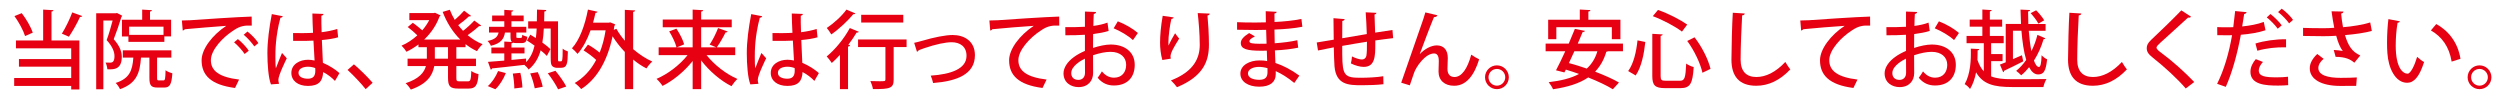
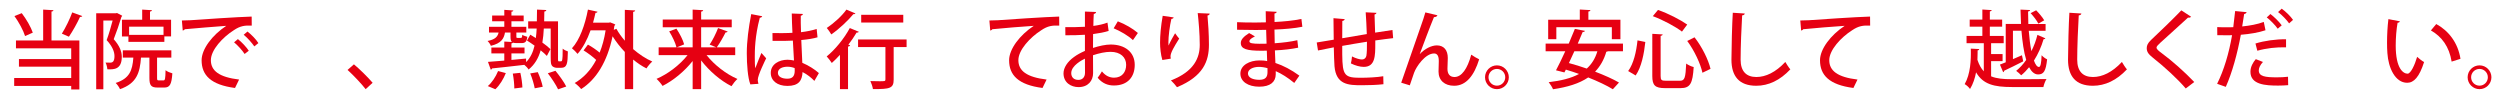
<svg xmlns="http://www.w3.org/2000/svg" version="1.1" id="レイヤー_1" x="0px" y="0px" width="500px" height="20px" viewBox="0 0 500 20" style="enable-background:new 0 0 500 20;" xml:space="preserve">
  <style type="text/css">
	.st0{fill:#E60012;}
</style>
  <g>
    <path class="st0" d="M10.689,2.04c-0.017,0.136-0.119,0.238-0.391,0.272v5.779h5.576v9.808h-1.632v-0.714H2.836v-1.58h11.406   v-2.278H3.788v-1.513h10.454V9.672H3.193V8.091h5.439V1.92L10.689,2.04z M4.349,2.634c0.935,1.207,1.836,2.805,2.21,3.893   l-1.547,0.68c-0.34-1.105-1.241-2.771-2.125-3.995L4.349,2.634z M12.373,6.731c0.714-1.139,1.598-2.924,2.074-4.25l2.006,0.731   c-0.068,0.119-0.221,0.187-0.459,0.187c-0.544,1.224-1.479,2.873-2.21,3.943L12.373,6.731z" />
    <path class="st0" d="M23.406,2.601l1.037,0.544c-0.017,0.085-0.085,0.187-0.153,0.221c-0.391,1.326-1.003,3.094-1.547,4.471   c1.19,1.343,1.615,2.465,1.615,3.519c0,2.618-1.683,2.55-2.89,2.499c-0.017-0.392-0.17-0.986-0.357-1.343   c0.34,0.017,0.68,0.017,0.918,0.017c0.493,0,0.867-0.221,0.867-1.309c0-0.867-0.408-1.938-1.564-3.196   c0.442-1.19,0.884-2.737,1.19-3.91h-1.853v13.734h-1.428V2.651h3.927L23.406,2.601z M31.412,15.553   c0,0.477,0.051,0.527,0.357,0.527h0.918c0.323,0,0.391-0.255,0.425-2.04c0.306,0.272,0.935,0.51,1.36,0.629   c-0.153,2.244-0.527,2.839-1.615,2.839h-1.343c-1.326,0-1.632-0.459-1.632-1.938v-4.046H28.2c-0.221,3.009-0.85,5.15-4.199,6.307   c-0.153-0.374-0.561-0.952-0.867-1.241c2.771-0.884,3.349-2.481,3.536-5.065h-2.107v-1.462h9.706v1.462h-2.856V15.553z    M24.392,3.943h4.045V1.92l1.955,0.119c-0.017,0.136-0.136,0.238-0.391,0.272v1.632h4.215v3.332h-1.343V8.38h-7.19V7.292h-1.292   V3.943z M32.704,6.969V5.337H25.82v1.632H32.704z" />
    <path class="st0" d="M36.377,4.096c0.51,0,1.241-0.017,1.717-0.051c1.734-0.136,9.689-0.663,12.239-0.731l0.017,1.802   c-1.394-0.051-2.295,0.051-3.604,0.935c-2.192,1.394-4.572,3.927-4.572,5.983c0,2.142,1.683,3.399,5.644,3.876l-0.816,1.683   c-4.845-0.629-6.681-2.566-6.681-5.541c0-2.228,2.125-5.032,4.93-6.885c-1.989,0.153-6.442,0.493-8.295,0.68   c-0.051,0.119-0.255,0.238-0.408,0.272L36.377,4.096z M47.579,7.819c0.765,0.595,1.7,1.598,2.176,2.329l-0.833,0.646   c-0.425-0.681-1.445-1.803-2.107-2.329L47.579,7.819z M49.5,6.306c0.799,0.629,1.717,1.563,2.176,2.312L50.86,9.28   c-0.425-0.646-1.377-1.733-2.125-2.328L49.5,6.306z" />
-     <path class="st0" d="M54.193,16.879c-0.51-1.274-0.714-3.961-0.714-6.255c0-2.363,0.357-5.066,0.884-7.803l2.193,0.425   c-0.034,0.17-0.238,0.289-0.476,0.306c-1.003,3.757-1.003,6.68-1.003,7.871c0,0.884,0.017,1.784,0.102,2.227   c0.306-0.833,0.918-2.346,1.224-3.06l0.952,1.07c-0.17,0.34-1.683,3.4-1.683,4.301c0,0.238,0.051,0.476,0.136,0.799L54.193,16.879z    M58.613,6.612c0.731,0.034,3.213,0.017,3.995-0.051c-0.068-1.394-0.119-2.601-0.136-3.859l2.227,0.085   c-0.017,0.17-0.153,0.306-0.425,0.357c-0.017,0.969,0,1.785,0.051,3.297c1.241-0.153,2.278-0.374,3.128-0.646l0.17,1.666   C66.84,7.7,65.718,7.887,64.375,8.006c0.068,1.7,0.153,3.45,0.204,4.556c1.224,0.526,2.448,1.274,3.315,2.057l-0.901,1.563   c-0.612-0.646-1.445-1.309-2.363-1.768c-0.085,1.7-0.765,2.771-3.026,2.771c-2.04,0-3.332-1.054-3.332-2.601   c0-1.751,1.683-2.635,3.349-2.635c0.425,0,0.85,0.068,1.292,0.153c-0.068-0.969-0.136-2.55-0.221-3.978   c-0.51,0.017-1.156,0.051-1.581,0.051H58.63L58.613,6.612z M63.049,13.615c-0.442-0.17-0.952-0.272-1.428-0.272   c-0.918,0-1.921,0.323-1.921,1.225c0,0.799,0.85,1.173,1.887,1.173c1.054,0,1.479-0.544,1.479-1.615L63.049,13.615z" />
    <path class="st0" d="M70.785,12.867c1.207,1.003,2.89,2.686,3.74,3.688l-1.394,1.275c-0.799-1.037-2.533-2.873-3.621-3.842   L70.785,12.867z" />
-     <path class="st0" d="M93.105,9.434h-1.836v2.295h3.927v1.479h-3.927v2.38c0,0.595,0.102,0.68,0.646,0.68h1.683   c0.51,0,0.595-0.34,0.663-2.073c0.357,0.271,1.003,0.544,1.445,0.629c-0.153,2.243-0.595,2.89-1.955,2.89h-2.108   c-1.632,0-2.04-0.476-2.04-2.125v-2.38H86.85c-0.323,1.854-1.411,3.57-4.691,4.709c-0.204-0.374-0.697-0.986-1.037-1.275   c2.686-0.884,3.706-2.124,4.063-3.434h-3.672v-1.479h3.858V9.434h-1.683V8.89c-0.765,0.578-1.581,1.071-2.397,1.462   c-0.221-0.374-0.663-0.918-0.986-1.224c1.105-0.459,2.193-1.173,3.162-2.057c-0.476-0.493-1.275-1.173-1.92-1.666l1.02-0.85   c0.612,0.442,1.36,1.037,1.887,1.513c0.544-0.629,1.02-1.326,1.394-2.04h-3.978V2.617h4.878l0.255-0.068   c0.493,0.255,0.816,0.391,1.122,0.544c-0.034,0.085-0.136,0.153-0.221,0.204c-0.646,1.785-1.734,3.349-3.06,4.606h7.208   c-1.513-1.496-2.703-3.4-3.519-5.524l1.428-0.425c0.272,0.697,0.595,1.376,0.986,2.022c0.68-0.578,1.411-1.292,1.87-1.835   l1.394,1.037c-0.051,0.068-0.136,0.102-0.255,0.102c-0.051,0-0.102,0-0.153-0.017c-0.544,0.527-1.411,1.224-2.159,1.768   c0.306,0.391,0.629,0.782,0.969,1.139c0.799-0.612,1.683-1.428,2.244-2.057l1.377,1.003c-0.068,0.102-0.221,0.136-0.408,0.102   c-0.578,0.527-1.496,1.258-2.295,1.819c0.901,0.748,1.904,1.377,2.992,1.802c-0.374,0.323-0.867,0.952-1.122,1.394   c-0.816-0.374-1.581-0.85-2.295-1.411V9.434z M89.604,11.729V9.434h-2.635v2.295H89.604z" />
    <path class="st0" d="M111.601,11.474c0,0.781,0,0.799,0.238,0.799c0.391,0,0.442,0,0.527-0.085c0.17-0.221,0.17-1.547,0.17-2.465   c0.255,0.238,0.697,0.459,1.037,0.561c-0.051,2.448-0.119,3.281-1.428,3.281h-0.714c-0.34,0-0.714-0.103-0.969-0.34   c-0.255-0.272-0.323-0.578-0.323-1.785V5.711h-1.377c-0.051,1.003-0.136,1.938-0.289,2.805c0.646,0.459,1.224,0.918,1.615,1.309   l-0.714,1.36c-0.306-0.34-0.748-0.714-1.241-1.122c-0.442,1.563-1.19,2.855-2.414,3.842c-0.17-0.289-0.544-0.697-0.85-0.935   c-2.414,0.288-4.861,0.544-6.459,0.714c-0.017,0.136-0.119,0.221-0.255,0.255l-0.561-1.564l3.264-0.255v-1.444h-2.583V9.502h2.583   v-1.19l1.53,0.085c-0.221-0.187-0.289-0.527-0.289-1.104V6.51h-1.104c-0.204,1.224-0.765,2.159-2.822,2.652   c-0.102-0.289-0.425-0.748-0.663-0.969c1.462-0.289,2.006-0.799,2.21-1.683h-1.921V5.354h3.06V4.249h-2.431V3.11h2.431V1.971   l1.802,0.119c-0.017,0.136-0.119,0.221-0.374,0.255V3.11h2.448v1.139h-2.448v1.105h2.975V6.51h-1.989v0.765   c0,0.289,0.034,0.306,0.255,0.306h0.612c0.221,0,0.272-0.051,0.323-0.629c0.204,0.17,0.68,0.323,1.003,0.408   c-0.102,0.986-0.442,1.258-1.139,1.258h-0.969c-0.323,0-0.561-0.018-0.748-0.085c-0.051,0.067-0.153,0.118-0.323,0.152v0.816h2.618   v1.173h-2.618v1.309c0.952-0.085,1.955-0.17,2.924-0.271l0.017,0.714c0.85-0.867,1.377-1.973,1.683-3.298   c-0.51-0.374-1.037-0.714-1.513-1.02l0.663-1.173c0.357,0.204,0.731,0.442,1.105,0.68c0.085-0.595,0.136-1.224,0.17-1.904h-1.7   V4.266h1.734c0.017-0.748,0.034-1.53,0.034-2.346l1.853,0.085c0,0.17-0.136,0.272-0.391,0.306c-0.017,0.68-0.017,1.326-0.034,1.955   h2.771V11.474z M101.164,14.618c-0.459,1.173-1.241,2.447-2.091,3.229c-0.442-0.17-0.884-0.356-1.513-0.629   c0.799-0.663,1.598-1.87,2.057-3.009L101.164,14.618z M102.864,17.694c0-0.765-0.119-2.005-0.306-2.975l1.513-0.152   c0.221,0.951,0.391,2.192,0.408,2.924L102.864,17.694z M106.943,17.661c-0.136-0.766-0.493-2.023-0.901-2.975l1.513-0.256   c0.425,0.936,0.85,2.159,0.986,2.924L106.943,17.661z M111.618,17.865c-0.391-0.851-1.292-2.228-2.057-3.213l1.53-0.493   c0.782,0.952,1.734,2.277,2.159,3.145L111.618,17.865z" />
    <path class="st0" d="M127.037,2.09c-0.017,0.136-0.119,0.238-0.408,0.289v7.445c1.19,1.021,2.499,1.904,3.825,2.482   c-0.374,0.322-0.901,0.951-1.156,1.377c-0.918-0.459-1.819-1.071-2.669-1.769v5.916h-1.666v-7.445   c-0.918-0.952-1.751-2.023-2.448-3.128c-1.071,5.134-3.298,8.669-6.29,10.556c-0.272-0.356-0.901-0.969-1.292-1.207   c1.751-1.02,3.213-2.549,4.301-4.623c-0.68-0.646-1.666-1.377-2.516-1.904l0.867-1.155c0.782,0.425,1.649,1.02,2.346,1.598   c0.527-1.309,0.935-2.788,1.19-4.454h-3.009c-0.663,1.853-1.53,3.519-2.601,4.708c-0.238-0.306-0.782-0.85-1.122-1.122   c1.53-1.648,2.618-4.657,3.196-7.734l1.921,0.425c-0.034,0.136-0.187,0.221-0.408,0.221c-0.153,0.663-0.306,1.326-0.493,1.972   h3.145l0.289-0.068l1.02,0.425c-0.034,0.102-0.102,0.204-0.187,0.272c-0.034,0.272-0.085,0.544-0.119,0.799l0.527-0.204   c0.442,0.816,1.02,1.615,1.683,2.379v-6.17L127.037,2.09z" />
    <path class="st0" d="M147.046,11.031h-5.729c1.547,1.955,3.91,3.791,6.17,4.76c-0.391,0.34-0.918,1.003-1.19,1.445   c-2.193-1.105-4.437-3.026-6.068-5.151v5.746h-1.7v-5.627c-1.649,2.074-3.859,3.893-6.018,4.98c-0.272-0.425-0.816-1.07-1.207-1.41   c2.278-0.97,4.658-2.788,6.205-4.743h-5.779V9.468h3.569c-0.204-0.867-0.833-2.193-1.462-3.196l1.445-0.544   c0.646,0.969,1.326,2.278,1.547,3.145l-1.479,0.595h3.179V5.456h-5.983V3.909h5.983V1.92l2.107,0.119   c-0.017,0.153-0.136,0.238-0.408,0.289v1.581h6.119v1.547h-6.119v4.012h3.026c-0.289-0.119-1.309-0.544-1.326-0.544   c0.595-0.884,1.309-2.295,1.683-3.315l1.92,0.697c-0.068,0.136-0.221,0.187-0.425,0.187c-0.442,0.901-1.156,2.158-1.751,2.975   h3.689V11.031z" />
    <path class="st0" d="M150.073,16.879c-0.51-1.274-0.714-3.961-0.714-6.255c0-2.363,0.357-5.066,0.884-7.803l2.193,0.425   c-0.034,0.17-0.238,0.289-0.476,0.306c-1.003,3.757-1.003,6.68-1.003,7.871c0,0.884,0.017,1.784,0.102,2.227   c0.306-0.833,0.918-2.346,1.224-3.06l0.952,1.07c-0.17,0.34-1.683,3.4-1.683,4.301c0,0.238,0.051,0.476,0.136,0.799L150.073,16.879   z M154.493,6.612c0.731,0.034,3.213,0.017,3.995-0.051c-0.068-1.394-0.119-2.601-0.136-3.859l2.227,0.085   c-0.017,0.17-0.153,0.306-0.425,0.357c-0.017,0.969,0,1.785,0.051,3.297c1.241-0.153,2.278-0.374,3.128-0.646l0.17,1.666   c-0.782,0.238-1.904,0.425-3.247,0.544c0.068,1.7,0.153,3.45,0.204,4.556c1.224,0.526,2.448,1.274,3.315,2.057l-0.901,1.563   c-0.612-0.646-1.445-1.309-2.363-1.768c-0.085,1.7-0.765,2.771-3.026,2.771c-2.04,0-3.332-1.054-3.332-2.601   c0-1.751,1.683-2.635,3.349-2.635c0.425,0,0.85,0.068,1.292,0.153c-0.068-0.969-0.136-2.55-0.221-3.978   c-0.51,0.017-1.156,0.051-1.581,0.051h-2.482L154.493,6.612z M158.929,13.615c-0.442-0.17-0.952-0.272-1.428-0.272   c-0.918,0-1.921,0.323-1.921,1.225c0,0.799,0.85,1.173,1.887,1.173c1.054,0,1.479-0.544,1.479-1.615L158.929,13.615z" />
    <path class="st0" d="M167.991,10.964c-0.544,0.595-1.088,1.155-1.632,1.632c-0.221-0.341-0.714-1.003-1.02-1.31   c1.632-1.309,3.484-3.552,4.624-5.677l1.802,0.748c-0.068,0.119-0.221,0.187-0.442,0.153c-0.476,0.799-1.037,1.632-1.649,2.431   l0.34,0.103c-0.034,0.136-0.153,0.255-0.408,0.271v8.517h-1.615V10.964z M171.085,2.686c-0.068,0.119-0.204,0.17-0.425,0.153   c-1.037,1.258-2.822,2.958-4.402,4.045c-0.204-0.357-0.629-0.986-0.901-1.292c1.411-0.935,3.077-2.447,3.926-3.671L171.085,2.686z    M181.318,7.887v1.53h-2.584v6.493c0,1.733-0.714,1.938-4.147,1.903c-0.068-0.459-0.289-1.139-0.51-1.598   c0.663,0.018,1.326,0.034,1.818,0.034c1.071,0,1.19,0,1.19-0.357V9.417h-5.473v-1.53H181.318z M180.655,2.958v1.546h-8.414V2.958   H180.655z" />
-     <path class="st0" d="M182.833,8.566c0.357-0.067,0.935-0.221,1.615-0.408c2.329-0.697,4.674-1.156,6.085-1.156   c2.329,0,4.453,1.224,4.453,4.046c0,3.808-3.604,5.185-8.363,5.558c-0.085-0.373-0.323-1.173-0.476-1.479   c4.062-0.271,7.156-1.359,7.156-3.961c0-1.903-1.343-2.719-2.975-2.719c-1.19,0-3.145,0.391-5.524,1.206   c-0.357,0.137-0.782,0.289-1.071,0.392c-0.051,0.152-0.187,0.271-0.34,0.306L182.833,8.566z" />
    <path class="st0" d="M197.877,4.096c0.51,0,1.241-0.017,1.717-0.051c1.734-0.136,9.689-0.663,12.239-0.731l0.017,1.802   c-1.394-0.051-2.295,0.051-3.604,0.935c-2.192,1.394-4.572,3.927-4.572,5.983c0,2.142,1.683,3.399,5.644,3.876l-0.816,1.683   c-4.845-0.629-6.681-2.566-6.681-5.541c0-2.228,2.125-5.032,4.93-6.885c-1.87,0.102-6.442,0.493-8.295,0.68   c-0.051,0.119-0.255,0.238-0.408,0.272L197.877,4.096z" />
    <path class="st0" d="M221.728,6.187c-0.867,0.272-1.921,0.476-3.111,0.629c-0.017,0.935-0.017,1.92-0.017,2.771   c1.241-0.408,2.55-0.681,3.536-0.681c2.822,0,4.811,1.496,4.811,4.063c0,2.379-1.377,4.13-4.165,4.13   c-1.207,0-2.329-0.425-3.247-1.547c0.306-0.374,0.612-0.884,0.85-1.274c0.731,0.9,1.546,1.258,2.431,1.258   c1.581,0,2.414-1.122,2.414-2.566c0-1.496-1.105-2.602-3.127-2.602c-1.02,0-2.295,0.272-3.502,0.681   c0,1.292,0.017,3.127,0.017,3.569c0,1.53-1.003,2.805-2.907,2.805c-1.496,0-3.009-0.884-3.009-2.754   c0-1.122,0.782-2.328,2.091-3.264c0.612-0.459,1.377-0.867,2.193-1.224V6.952c-1.173,0.085-2.482,0.102-3.91,0.102l-0.017-1.632   c1.445,0.017,2.754,0,3.927-0.068V2.312l2.227,0.085c-0.017,0.204-0.187,0.357-0.458,0.391c-0.051,0.646-0.068,1.547-0.085,2.397   c1.037-0.136,1.989-0.34,2.822-0.663L221.728,6.187z M216.985,11.729c-0.527,0.255-2.737,1.377-2.737,2.89   c0,0.782,0.476,1.359,1.428,1.359c0.765,0,1.326-0.492,1.326-1.444C217.002,14.108,217.002,12.901,216.985,11.729z M226.589,8.023   c-0.901-0.867-2.482-1.785-3.858-2.363l0.833-1.394c1.479,0.561,3.06,1.496,4.012,2.329L226.589,8.023z" />
    <path class="st0" d="M232.472,12c-0.323-1.054-0.459-2.481-0.459-3.45c0-1.428,0.153-3.281,0.527-5.389l2.193,0.323   c-0.051,0.221-0.255,0.272-0.459,0.306c-0.323,1.343-0.595,3.468-0.595,4.726c0,0.238,0.017,0.442,0.034,0.595   c0.34-0.782,0.935-1.853,1.309-2.464c0.187,0.306,0.595,0.833,0.816,1.071c-0.986,1.563-1.734,2.839-1.734,3.553   c0,0.136,0.017,0.289,0.051,0.459L232.472,12z M241.94,2.719c-0.017,0.204-0.153,0.323-0.442,0.391   c0.136,1.411,0.289,3.773,0.289,5.83c0,3.298-1.122,6.323-6.391,8.499c-0.255-0.356-0.85-1.036-1.207-1.359   c4.657-1.785,5.762-4.556,5.762-7.105c0-2.227-0.221-4.657-0.408-6.357L241.94,2.719z" />
    <path class="st0" d="M247.415,4.436c1.054,0.068,2.567,0.068,3.808,0.068c0.646,0,1.343-0.017,1.955-0.034   c-0.017-0.782-0.034-1.666-0.034-2.227l2.193,0.119c-0.017,0.187-0.153,0.289-0.442,0.34c0,0.476,0,1.173,0.017,1.7   c1.853-0.102,3.706-0.255,5.371-0.612l0.187,1.564c-1.632,0.323-3.467,0.476-5.575,0.561l0.051,2.736   c1.598-0.102,3.315-0.323,4.522-0.611l0.17,1.496c-1.275,0.271-3.009,0.476-4.658,0.543c0.034,0.986,0.068,1.87,0.102,2.517   c1.564,0.51,3.179,1.359,4.793,2.532l-1.02,1.462c-1.292-1.071-2.55-1.853-3.706-2.362v0.646c-0.017,1.513-1.088,2.465-3.297,2.465   c-2.227,0-3.774-1.02-3.774-2.618c0-1.683,1.836-2.635,3.808-2.635c0.493,0,1.02,0.018,1.547,0.137   c-0.017-0.612-0.034-1.326-0.068-2.091c-0.357,0.017-0.714,0.017-1.054,0.017c-2.975,0-4.147-0.356-4.147-1.547   c0-0.663,0.51-1.258,1.666-1.989l1.156,0.663c-1.003,0.493-1.105,0.799-1.105,0.986c0,0.408,0.663,0.476,2.023,0.493   c0.425,0,0.935,0,1.411-0.018c-0.034-0.935-0.051-1.87-0.085-2.771C252.6,5.983,251.869,6,251.223,6   c-1.122,0-2.753-0.017-3.808-0.051V4.436z M253.5,13.632c-0.595-0.17-1.19-0.255-1.717-0.255c-1.156,0-2.193,0.477-2.193,1.31   c0,0.85,0.986,1.274,2.278,1.274c1.173,0,1.632-0.51,1.632-1.513V13.632z" />
    <path class="st0" d="M275.056,8.72c0,2.431,0,4.657-2.312,4.657c-0.731,0-1.683-0.255-2.567-0.696   c0.102-0.34,0.187-0.952,0.221-1.395c0.816,0.426,1.598,0.612,2.006,0.612c0.391,0,0.765-0.255,0.867-0.714   c0.102-0.578,0.136-1.581,0.119-2.839c-1.768,0.289-3.569,0.578-4.946,0.833c0,5.167,0,6.255,2.788,6.357   c0.255,0.017,0.561,0.017,0.901,0.017c1.36,0,3.264-0.085,4.521-0.306l0.034,1.598c-1.275,0.153-2.958,0.204-4.334,0.204   c-2.669,0-5.133-0.085-5.457-3.808c-0.068-0.884-0.102-2.277-0.136-3.773c-1.02,0.204-2.397,0.459-3.162,0.629l-0.255-1.598   c0.833-0.119,2.227-0.357,3.4-0.561c-0.017-1.479-0.051-3.094-0.051-4.301l2.244,0.187c-0.034,0.204-0.17,0.306-0.476,0.374   c-0.017,0.918-0.017,2.244-0.017,3.451l4.913-0.833c-0.051-1.428-0.119-3.06-0.221-4.352l2.142,0.102   c0,0.17-0.119,0.255-0.374,0.34c0.051,1.088,0.085,2.431,0.119,3.621c1.275-0.187,2.533-0.391,3.468-0.527l0.136,1.632   c-0.952,0.102-2.227,0.272-3.57,0.459V8.72z" />
    <path class="st0" d="M280.242,16.539c1.156-3.332,3.281-9.468,3.876-11.151c0.357-0.952,0.833-2.431,0.952-2.907l2.414,0.578   c-0.085,0.238-0.323,0.357-0.697,0.374c-0.816,1.955-2.209,5.695-2.839,7.377h0.017c0.969-1.054,2.329-1.733,3.4-1.733   c1.428,0,2.193,0.969,2.193,2.516c0,0.271-0.068,1.903-0.068,2.176c0,1.088,0.527,1.632,1.411,1.632   c1.411,0,2.583-1.615,3.348-4.471c0.493,0.34,1.055,0.68,1.581,0.935c-1.003,3.264-2.617,5.287-4.997,5.287   c-1.921,0-3.128-1.088-3.128-2.839c0-0.663,0.017-1.36,0.051-1.955v-0.221c0-0.952-0.323-1.445-0.935-1.445   c-1.751,0-3.553,2.584-4.012,3.876c-0.221,0.629-0.561,1.598-0.85,2.498L280.242,16.539z" />
    <path class="st0" d="M301.764,15.451c0,1.309-1.071,2.38-2.38,2.38s-2.38-1.071-2.38-2.38s1.071-2.38,2.38-2.38   C300.727,13.071,301.764,14.176,301.764,15.451z M301.05,15.451c0-0.918-0.748-1.666-1.666-1.666c-0.935,0-1.683,0.748-1.683,1.666   c0,0.935,0.748,1.683,1.683,1.683C300.336,17.134,301.05,16.352,301.05,15.451z" />
    <path class="st0" d="M324.594,10.25h-3.009c-0.068,0.051-0.17,0.085-0.323,0.102c-0.475,1.632-1.24,2.94-2.243,3.978   c1.869,0.714,3.585,1.479,4.776,2.176l-1.224,1.343c-1.173-0.73-2.974-1.581-4.929-2.362c-1.802,1.224-4.147,1.938-7.037,2.362   c-0.153-0.391-0.578-1.054-0.867-1.411c2.447-0.288,4.487-0.781,6.068-1.648c-0.884-0.323-1.785-0.612-2.635-0.867l-0.289,0.562   l-1.683-0.425c0.544-1.021,1.207-2.38,1.853-3.808h-3.927V8.72h4.624c0.441-1.02,0.866-2.04,1.224-2.941l2.006,0.391   c-0.034,0.136-0.153,0.238-0.442,0.221c-0.288,0.714-0.629,1.513-0.985,2.329h9.042V10.25z M311.267,5.439v2.397h-1.632V3.943   h6.324v-2.04l2.124,0.119c-0.017,0.153-0.136,0.255-0.407,0.289v1.632h6.408v3.893h-1.717V5.439H311.267z M314.872,10.25   c-0.357,0.815-0.731,1.614-1.088,2.362c1.139,0.306,2.362,0.68,3.569,1.104c0.985-0.884,1.7-2.022,2.125-3.467H314.872z" />
    <path class="st0" d="M325.633,14.21c1.104-1.496,1.631-3.875,1.869-6.136l1.564,0.323c-0.256,2.329-0.766,5.032-1.938,6.697   L325.633,14.21z M330.46,6.765l2.073,0.119c-0.017,0.136-0.118,0.238-0.407,0.289v8.023c0,0.815,0.17,0.952,1.054,0.952h2.821   c0.952,0,1.105-0.596,1.241-3.435c0.374,0.289,1.054,0.596,1.496,0.697c-0.204,3.247-0.663,4.216-2.618,4.216h-3.11   c-1.989,0-2.55-0.544-2.55-2.431V6.765z M336.393,6.323c-1.326-1.02-3.774-2.329-5.831-3.093l1.037-1.241   c2.04,0.697,4.487,1.972,5.848,2.924L336.393,6.323z M340.489,14.55c-0.374-1.768-1.615-4.437-3.043-6.357l1.462-0.731   c1.513,1.938,2.771,4.505,3.195,6.307L340.489,14.55z" />
    <path class="st0" d="M348.956,2.702c-0.034,0.204-0.188,0.34-0.527,0.374c-0.136,2.142-0.306,6.357-0.306,8.856   c0,2.362,1.173,3.468,3.145,3.468c1.87,0,3.858-0.936,5.796-3.009c0.204,0.374,0.748,1.207,1.003,1.479   c-2.057,2.193-4.368,3.281-6.816,3.281c-3.45,0-4.963-1.938-4.963-5.219c0-2.21,0.136-7.31,0.271-9.383L348.956,2.702z" />
    <path class="st0" d="M360.057,4.096c0.51,0,1.241-0.017,1.717-0.051c1.733-0.136,9.689-0.663,12.238-0.731l0.018,1.802   c-1.394-0.051-2.295,0.051-3.604,0.935c-2.193,1.394-4.573,3.927-4.573,5.983c0,2.142,1.684,3.399,5.644,3.876l-0.815,1.683   c-4.845-0.629-6.681-2.566-6.681-5.541c0-2.228,2.125-5.032,4.93-6.885c-1.87,0.102-6.442,0.493-8.295,0.68   c-0.051,0.119-0.255,0.238-0.408,0.272L360.057,4.096z" />
-     <path class="st0" d="M385.946,6.187c-0.866,0.272-1.921,0.476-3.11,0.629c-0.017,0.935-0.017,1.92-0.017,2.771   c1.24-0.408,2.55-0.681,3.535-0.681c2.822,0,4.811,1.496,4.811,4.063c0,2.379-1.377,4.13-4.164,4.13   c-1.207,0-2.329-0.425-3.247-1.547c0.306-0.374,0.612-0.884,0.85-1.274c0.731,0.9,1.547,1.258,2.431,1.258   c1.581,0,2.414-1.122,2.414-2.566c0-1.496-1.104-2.602-3.128-2.602c-1.02,0-2.295,0.272-3.501,0.681   c0,1.292,0.017,3.127,0.017,3.569c0,1.53-1.003,2.805-2.906,2.805c-1.496,0-3.009-0.884-3.009-2.754   c0-1.122,0.781-2.328,2.091-3.264c0.611-0.459,1.377-0.867,2.192-1.224V6.952c-1.173,0.085-2.481,0.102-3.909,0.102l-0.018-1.632   c1.445,0.017,2.754,0,3.927-0.068V2.312l2.227,0.085c-0.017,0.204-0.187,0.357-0.459,0.391c-0.051,0.646-0.067,1.547-0.085,2.397   c1.037-0.136,1.989-0.34,2.822-0.663L385.946,6.187z M381.204,11.729c-0.527,0.255-2.736,1.377-2.736,2.89   c0,0.782,0.476,1.359,1.428,1.359c0.765,0,1.325-0.492,1.325-1.444C381.221,14.108,381.221,12.901,381.204,11.729z M390.809,8.023   c-0.901-0.867-2.482-1.785-3.859-2.363l0.833-1.394c1.479,0.561,3.06,1.496,4.012,2.329L390.809,8.023z" />
    <path class="st0" d="M398.221,12.222v3.042c1.088,0.459,2.448,0.578,4.165,0.578c0.969,0,5.711,0,6.918-0.034   c-0.255,0.374-0.526,1.105-0.629,1.599h-6.289c-3.587,0-5.779-0.544-7.173-2.941c-0.222,1.173-0.596,2.329-1.207,3.332   c-0.222-0.34-0.748-0.816-1.071-0.969c1.156-2.023,1.292-4.811,1.224-7.105l1.684,0.085c-0.018,0.153-0.119,0.255-0.323,0.271   v0.493c0,0.442-0.018,0.901-0.034,1.395c0.323,0.985,0.748,1.733,1.275,2.294V8.635h-3.451V7.19h3.162V5.337h-2.533V3.926h2.533   V1.903l1.869,0.119c-0.017,0.136-0.119,0.221-0.374,0.255v1.649h2.465v1.411h-2.465V7.19h2.771v1.445h-2.517v2.176h2.295v1.411   H398.221z M401.145,12.459V4.793h3.06c-0.051-0.952-0.085-1.904-0.102-2.873l1.903,0.085c0,0.17-0.136,0.255-0.391,0.289   c0,0.833,0.018,1.666,0.051,2.499h3.451v1.36h-3.366c0.119,1.496,0.289,2.907,0.527,4.08c0.493-0.985,0.918-2.091,1.207-3.264   l1.581,0.697c-0.052,0.119-0.153,0.17-0.357,0.187c-0.441,1.512-1.104,2.974-1.921,4.266c0.289,0.799,0.629,1.275,1.003,1.275   c0.306,0,0.477-0.731,0.527-2.346c0.289,0.322,0.748,0.663,1.104,0.815c-0.255,2.38-0.696,3.025-1.802,3.025   c-0.73,0-1.326-0.544-1.802-1.444c-0.493,0.612-1.02,1.156-1.581,1.615c-0.221-0.256-0.68-0.663-1.003-0.885   c0.714-0.577,1.395-1.309,2.006-2.192c-0.476-1.563-0.765-3.604-0.952-5.831h-1.699v5.677l1.802-0.781l0.255,1.224   c-1.394,0.714-2.855,1.428-3.808,1.87c0,0.152-0.102,0.255-0.204,0.306l-0.646-1.53L401.145,12.459z M407.23,2.057   c0.595,0.595,1.292,1.445,1.614,2.005l-1.173,0.663c-0.289-0.578-0.951-1.462-1.547-2.091L407.23,2.057z" />
    <path class="st0" d="M416.275,2.702c-0.034,0.204-0.188,0.34-0.527,0.374c-0.136,2.142-0.306,6.357-0.306,8.856   c0,2.362,1.173,3.468,3.145,3.468c1.87,0,3.858-0.936,5.796-3.009c0.204,0.374,0.748,1.207,1.003,1.479   c-2.057,2.193-4.368,3.281-6.816,3.281c-3.45,0-4.963-1.938-4.963-5.219c0-2.21,0.136-7.31,0.271-9.383L416.275,2.702z" />
    <path class="st0" d="M437.15,17.694c-1.563-1.835-4.181-4.266-6.578-6.153c-0.951-0.747-1.224-1.224-1.224-1.938   c0-0.526,0.238-1.02,0.85-1.598c1.632-1.513,4.606-4.403,6.068-5.933l1.955,1.275c-0.085,0.102-0.221,0.187-0.425,0.187   c-0.068,0-0.119,0-0.188-0.017c-1.632,1.53-4.147,3.74-5.541,5.032c-0.408,0.391-0.765,0.714-0.765,0.969   c0,0.289,0.374,0.629,0.985,1.071c2.159,1.598,4.521,3.688,6.562,5.813L437.15,17.694z" />
    <path class="st0" d="M453.098,6.051c-1.36,0.459-3.179,0.765-4.93,0.901c-0.68,3.723-1.734,7.581-3.009,10.42l-1.733-0.612   c1.359-2.72,2.362-6.085,2.991-9.723c-0.255,0.017-0.527,0.017-0.765,0.017c-0.816,0-1.598,0-2.193-0.017l-0.017-1.615   c0.544,0.034,1.428,0.034,2.244,0.034c0.306,0,0.629,0,0.969-0.017c0.136-1.02,0.271-2.209,0.374-3.229l2.295,0.221   c-0.034,0.187-0.256,0.34-0.493,0.374c-0.103,0.68-0.238,1.598-0.392,2.482c1.514-0.153,3.043-0.425,4.318-0.901L453.098,6.051z    M457.636,17.032c-0.646,0.051-1.326,0.085-2.006,0.085c-2.447,0-5.575-0.153-5.541-2.788c0-0.969,0.526-1.87,1.07-2.499   l1.429,0.562c-0.562,0.611-0.833,1.207-0.833,1.683c0,1.207,1.274,1.394,3.604,1.394c0.765,0,1.563-0.034,2.243-0.119   L457.636,17.032z M451.092,8.703c1.717-0.544,4.13-0.884,6.119-0.85v1.615c-1.87-0.068-4.028,0.187-5.745,0.68L451.092,8.703z    M454.083,2.804c0.782,0.595,1.751,1.547,2.261,2.261l-0.799,0.68c-0.459-0.68-1.513-1.751-2.192-2.261L454.083,2.804z    M456.344,1.733c0.816,0.595,1.769,1.513,2.261,2.244l-0.781,0.697c-0.442-0.646-1.445-1.7-2.21-2.261L456.344,1.733z" />
-     <path class="st0" d="M474.364,6.187c-1.411,0.391-3.468,0.68-5.372,0.833c0.646,2.108,1.395,3.332,3.06,4.08l-1.189,1.444   c-0.731-0.646-1.733-1.173-3.739-1.173l-0.374-1.377c0.68,0.034,1.377,0.119,1.802,0.204c-0.51-0.662-0.936-1.648-1.31-3.042   c-0.714,0.051-1.598,0.085-2.532,0.085c-1.037,0-2.975-0.017-4.097-0.051V5.575c0.986,0.034,2.329,0.068,4.113,0.068   c0.714,0,1.513-0.034,2.125-0.085c-0.204-0.935-0.374-2.091-0.544-3.298l2.38,0.051c-0.017,0.204-0.17,0.357-0.459,0.408   c0.068,0.935,0.221,1.853,0.374,2.72c1.836-0.136,4.046-0.51,5.439-0.952L474.364,6.187z M471.236,17.168   c-0.833,0.017-1.768,0.017-3.145,0.017c-3.842,0-6.137-1.343-6.137-3.519c0-1.003,0.527-1.938,1.496-2.872l1.274,0.969   c-0.714,0.578-1.054,1.258-1.054,1.836c0,1.462,1.921,1.972,4.471,1.972c1.411,0,2.362-0.034,3.229-0.085L471.236,17.168z" />
    <path class="st0" d="M479.975,4.266c-0.033,0.153-0.221,0.272-0.459,0.289c-0.237,1.326-0.373,3.026-0.373,4.555   c0,4.624,1.513,5.627,2.379,5.627c0.629-0.018,1.429-1.734,1.904-3.366c0.34,0.307,0.986,0.833,1.394,1.037   c-0.969,3.025-2.057,4.147-3.383,4.147c-2.396,0-3.773-2.975-3.96-5.949c-0.051-0.646-0.068-1.359-0.068-2.107   c0-1.496,0.085-3.145,0.272-4.675L479.975,4.266z M490.327,12.323c-0.493-3.009-1.955-4.98-4.147-6.238l1.07-1.275   c2.431,1.309,4.335,3.706,4.845,6.953L490.327,12.323z" />
    <path class="st0" d="M498.284,15.451c0,1.309-1.071,2.38-2.38,2.38s-2.38-1.071-2.38-2.38s1.071-2.38,2.38-2.38   C497.247,13.071,498.284,14.176,498.284,15.451z M497.57,15.451c0-0.918-0.748-1.666-1.666-1.666c-0.935,0-1.683,0.748-1.683,1.666   c0,0.935,0.748,1.683,1.683,1.683C496.856,17.134,497.57,16.352,497.57,15.451z" />
  </g>
</svg>